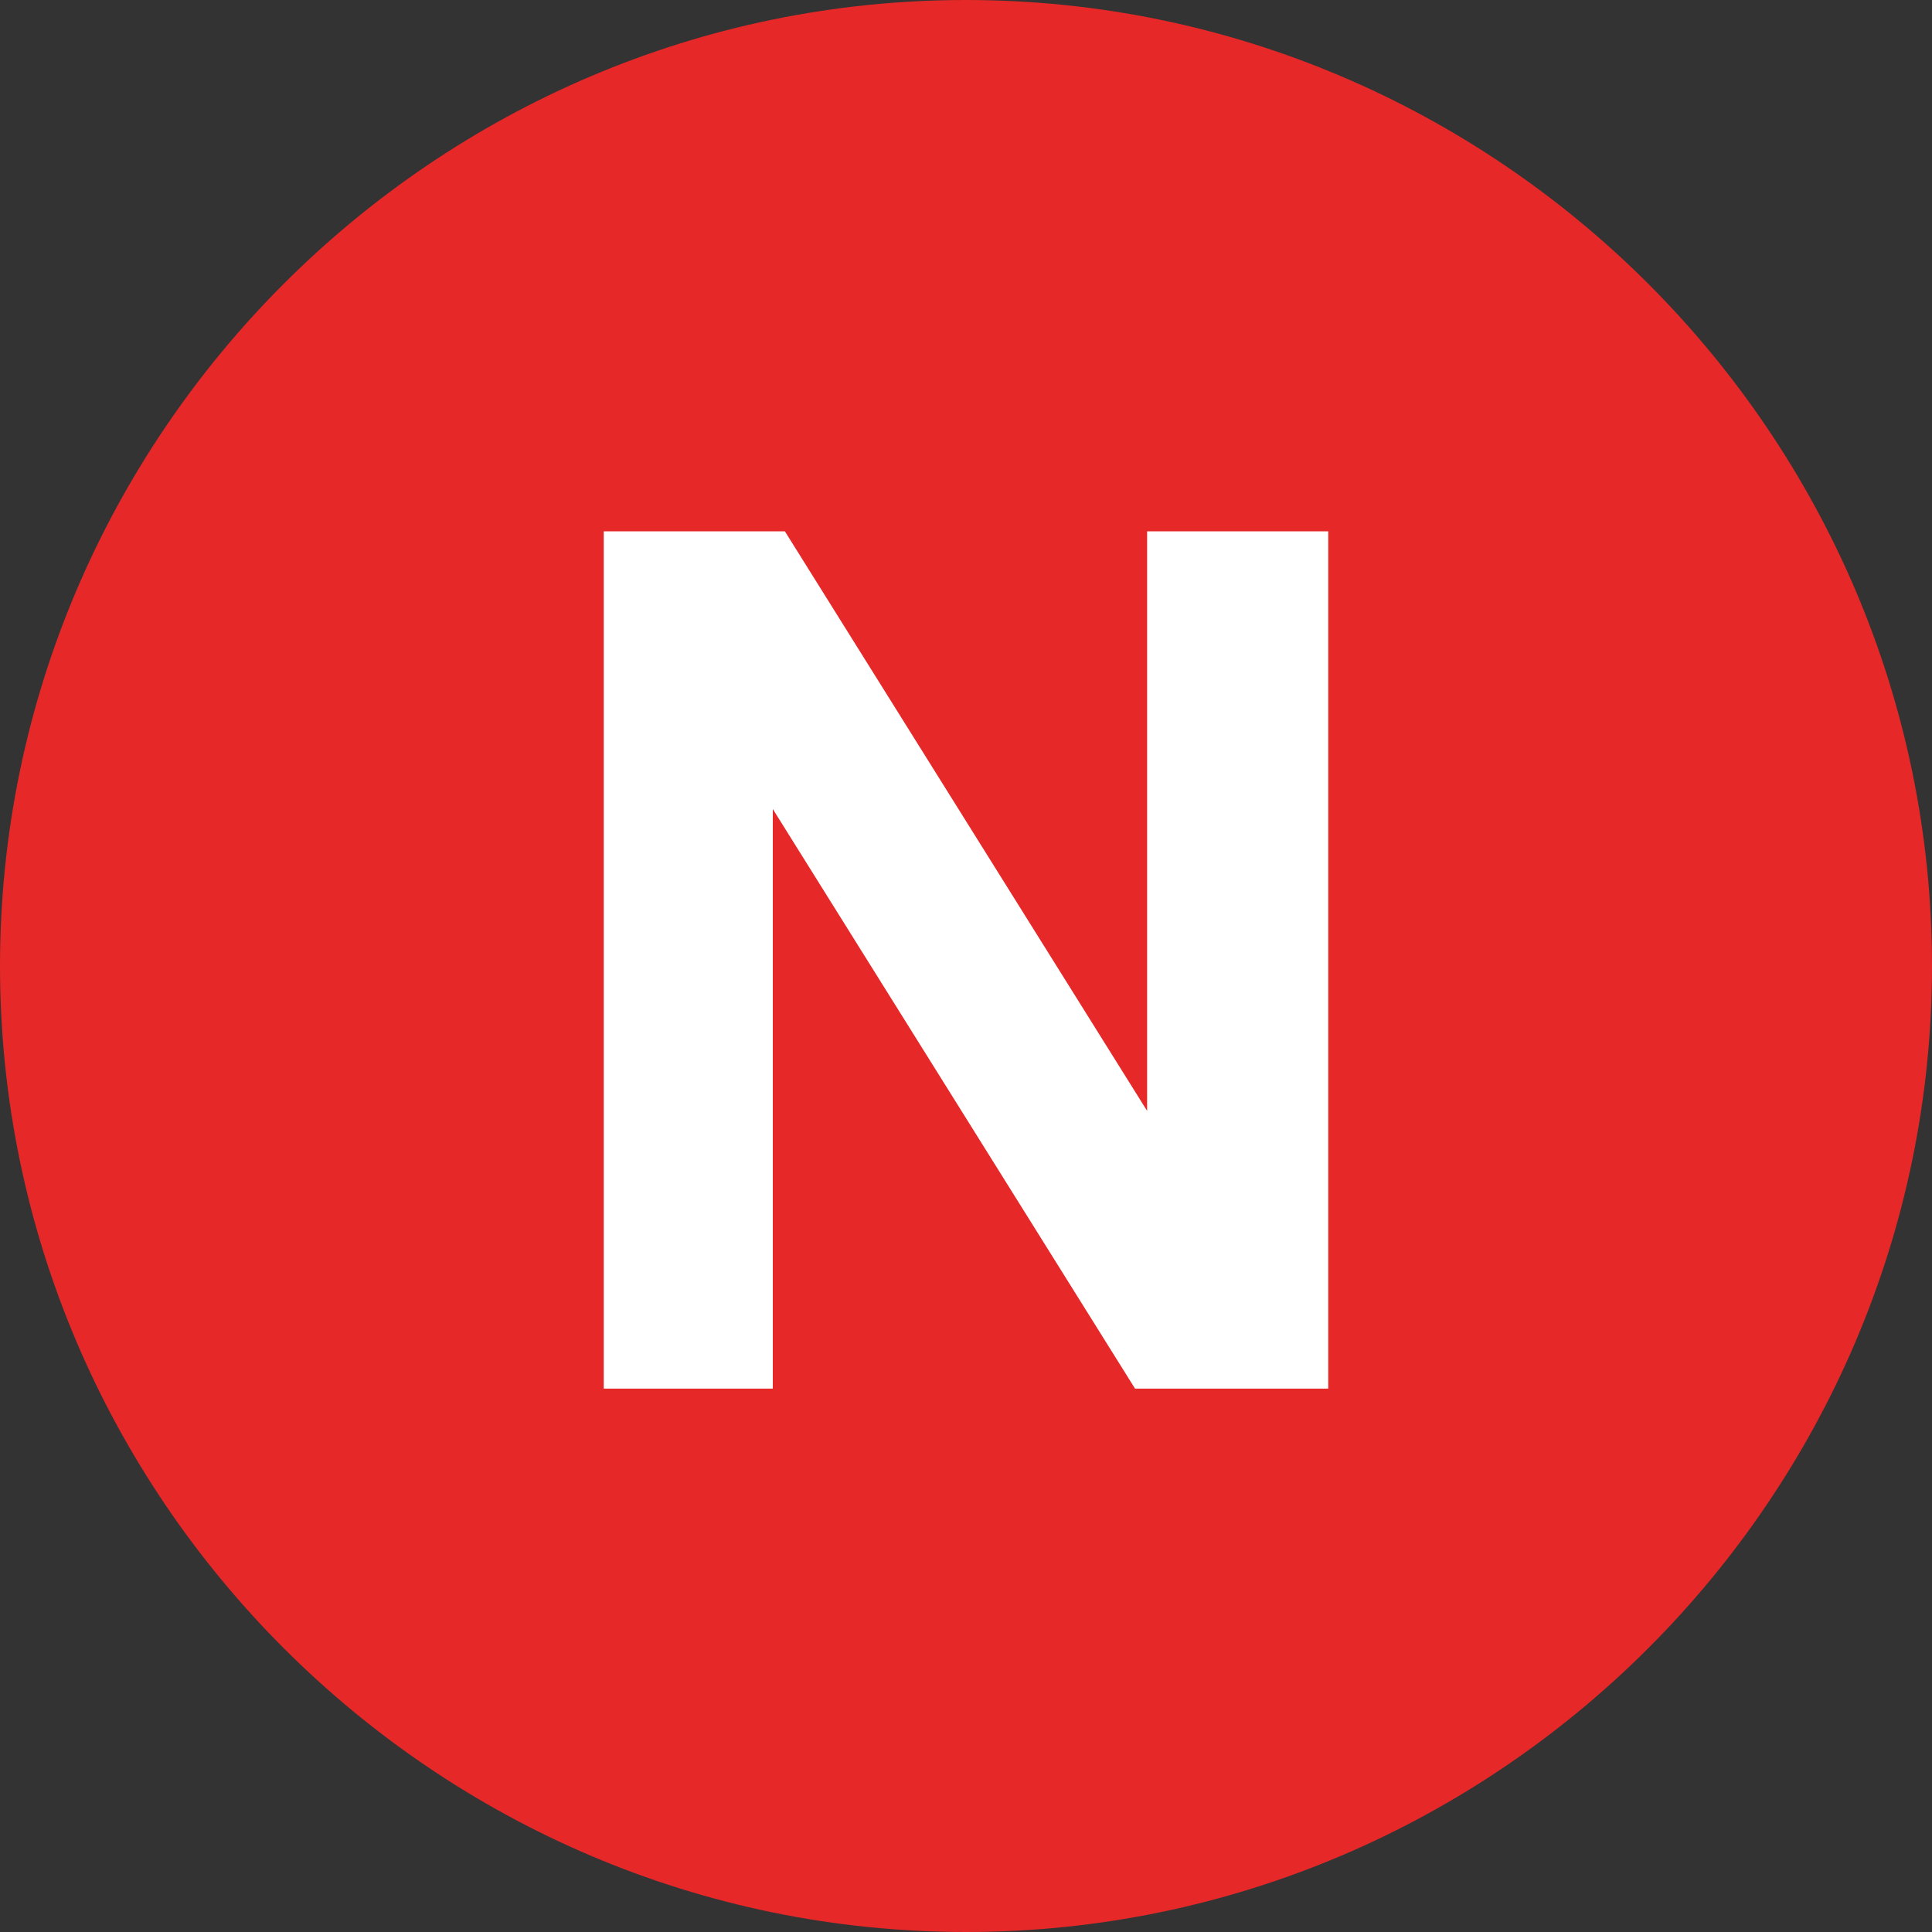
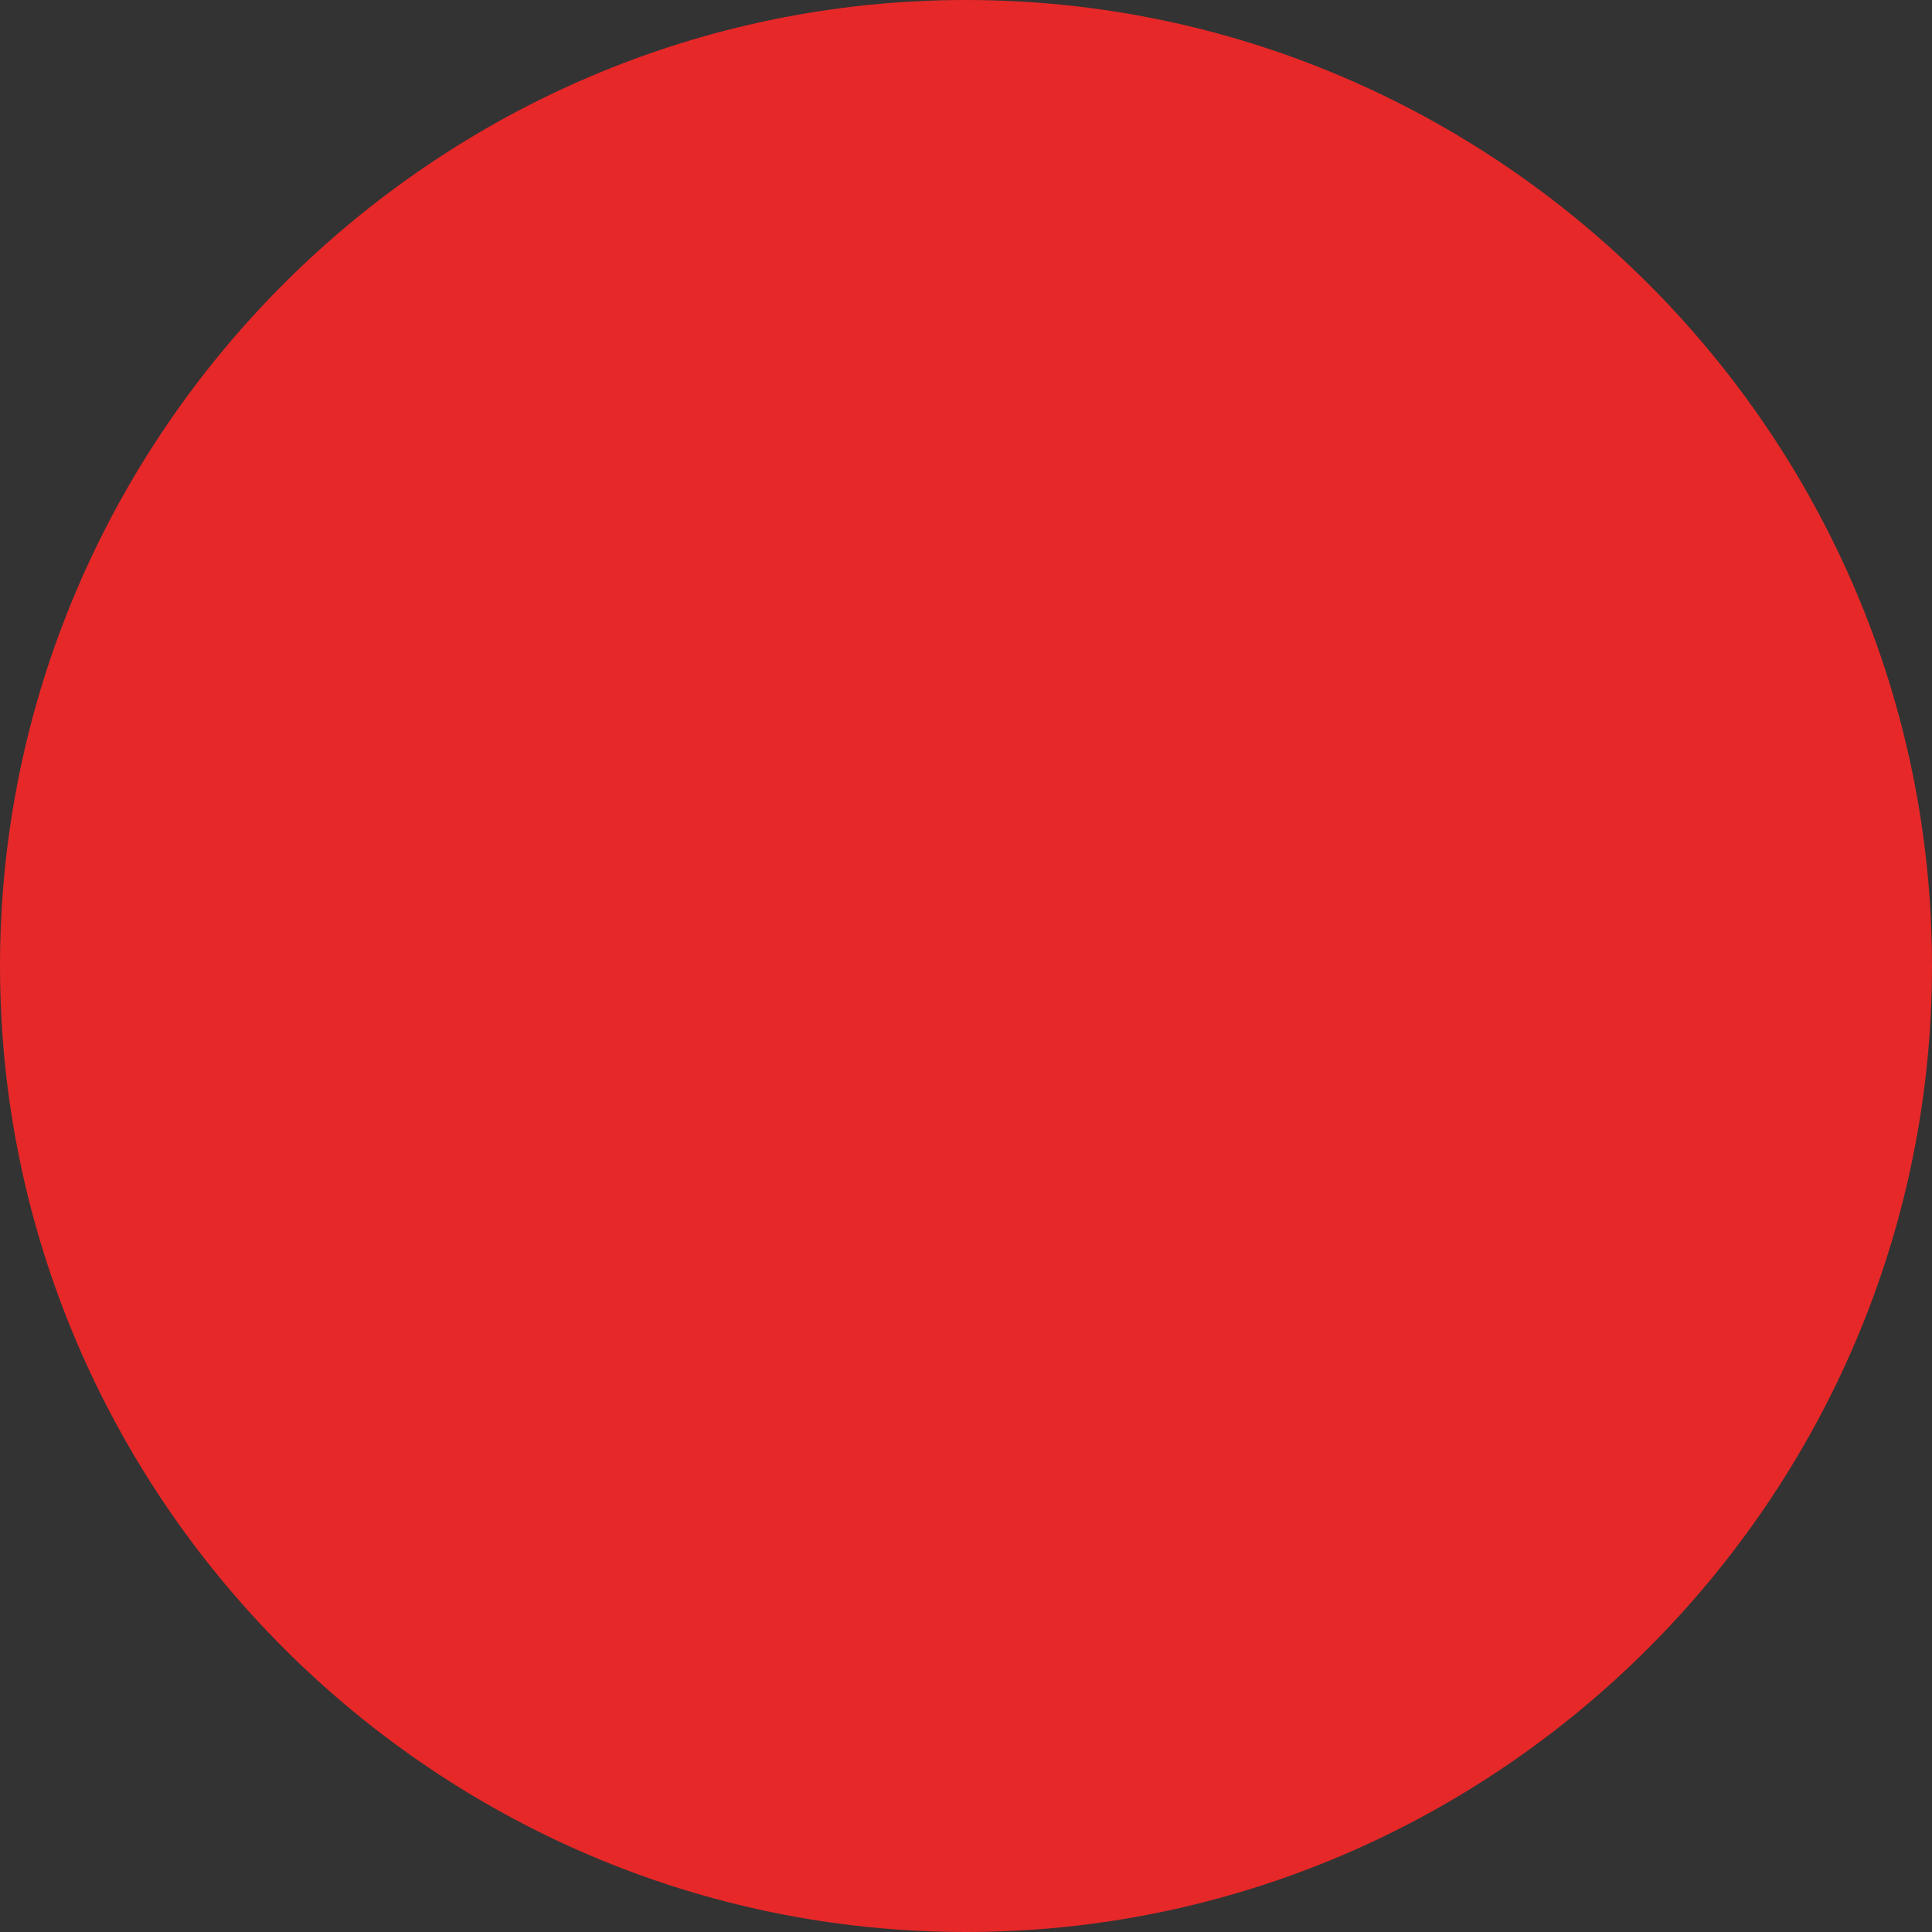
<svg xmlns="http://www.w3.org/2000/svg" enable-background="new 0 0 16 16" height="16" viewBox="0 0 16 16" width="16">
  <rect x="0" y="0" width="16" height="16" fill="#333333" stroke="none" />
-   <path clip-rule="evenodd" d="m8 0c4.4 0 8 3.6 8 8s-3.6 8-8 8-8-3.6-8-8 3.6-8 8-8z" fill="#e62828" fill-rule="evenodd" />
-   <path d="m6.5 4.4 3 4.8v-4.8h1.5v7.1h-1.6l-3-4.8v4.8h-1.4v-7.1z" fill="#fff" />
+   <path clip-rule="evenodd" d="m8 0c4.4 0 8 3.6 8 8s-3.6 8-8 8-8-3.6-8-8 3.6-8 8-8" fill="#e62828" fill-rule="evenodd" />
</svg>